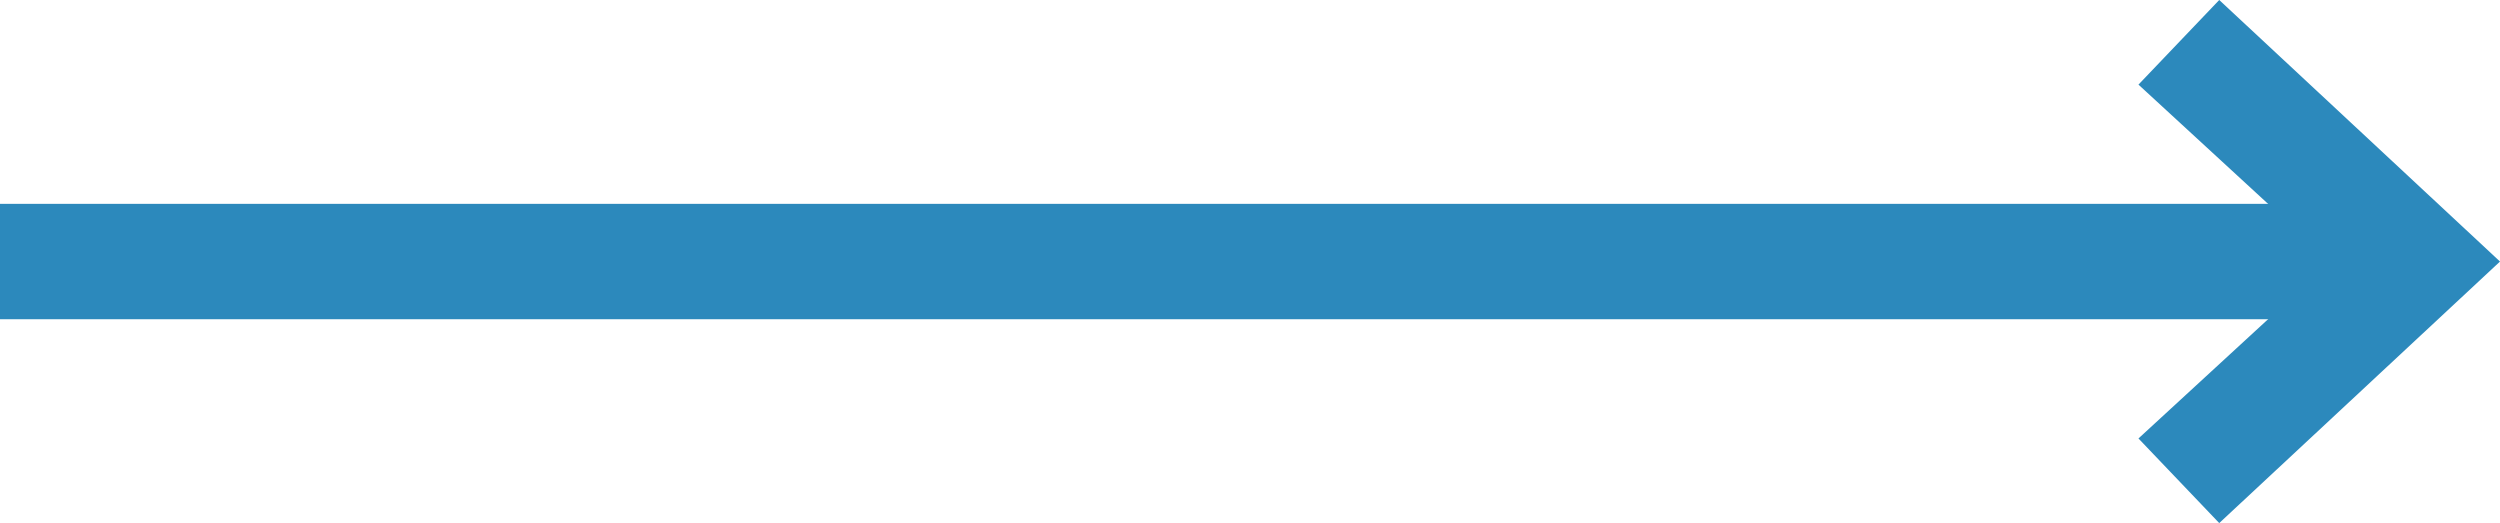
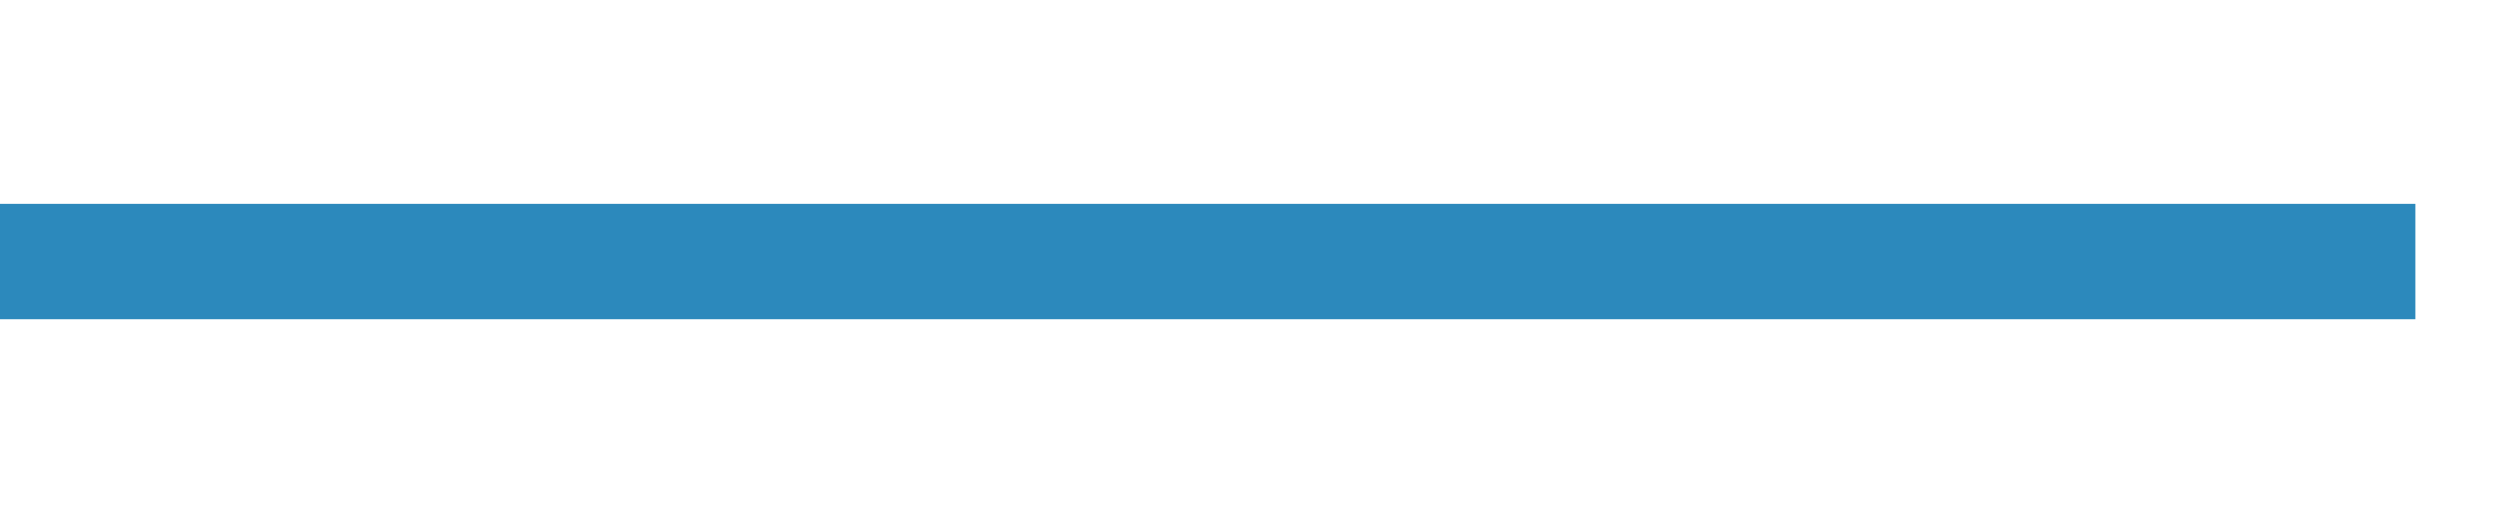
<svg xmlns="http://www.w3.org/2000/svg" xmlns:xlink="http://www.w3.org/1999/xlink" version="1.1" id="Ebene_1" x="0px" y="0px" viewBox="0 0 65 13.6" style="enable-background:new 0 0 65 13.6;" xml:space="preserve">
  <style type="text/css">
	.st0{clip-path:url(#SVGID_00000034082153605734560160000011645520721625107080_);fill:#2C89BC;}
</style>
  <g>
    <defs>
      <rect id="SVGID_1_" width="65" height="13.6" />
    </defs>
    <clipPath id="SVGID_00000147908030523820230720000004749158449571285890_">
      <use xlink:href="#SVGID_1_" style="overflow:visible;" />
    </clipPath>
    <rect x="0" y="5.3" style="clip-path:url(#SVGID_00000147908030523820230720000004749158449571285890_);fill:#2C89BC;" width="62.8" height="3" />
-     <polygon style="clip-path:url(#SVGID_00000147908030523820230720000004749158449571285890_);fill:#2C89BC;" points="57.7,13.6    55.6,11.4 60.6,6.8 55.6,2.2 57.7,0 65,6.8  " />
  </g>
</svg>